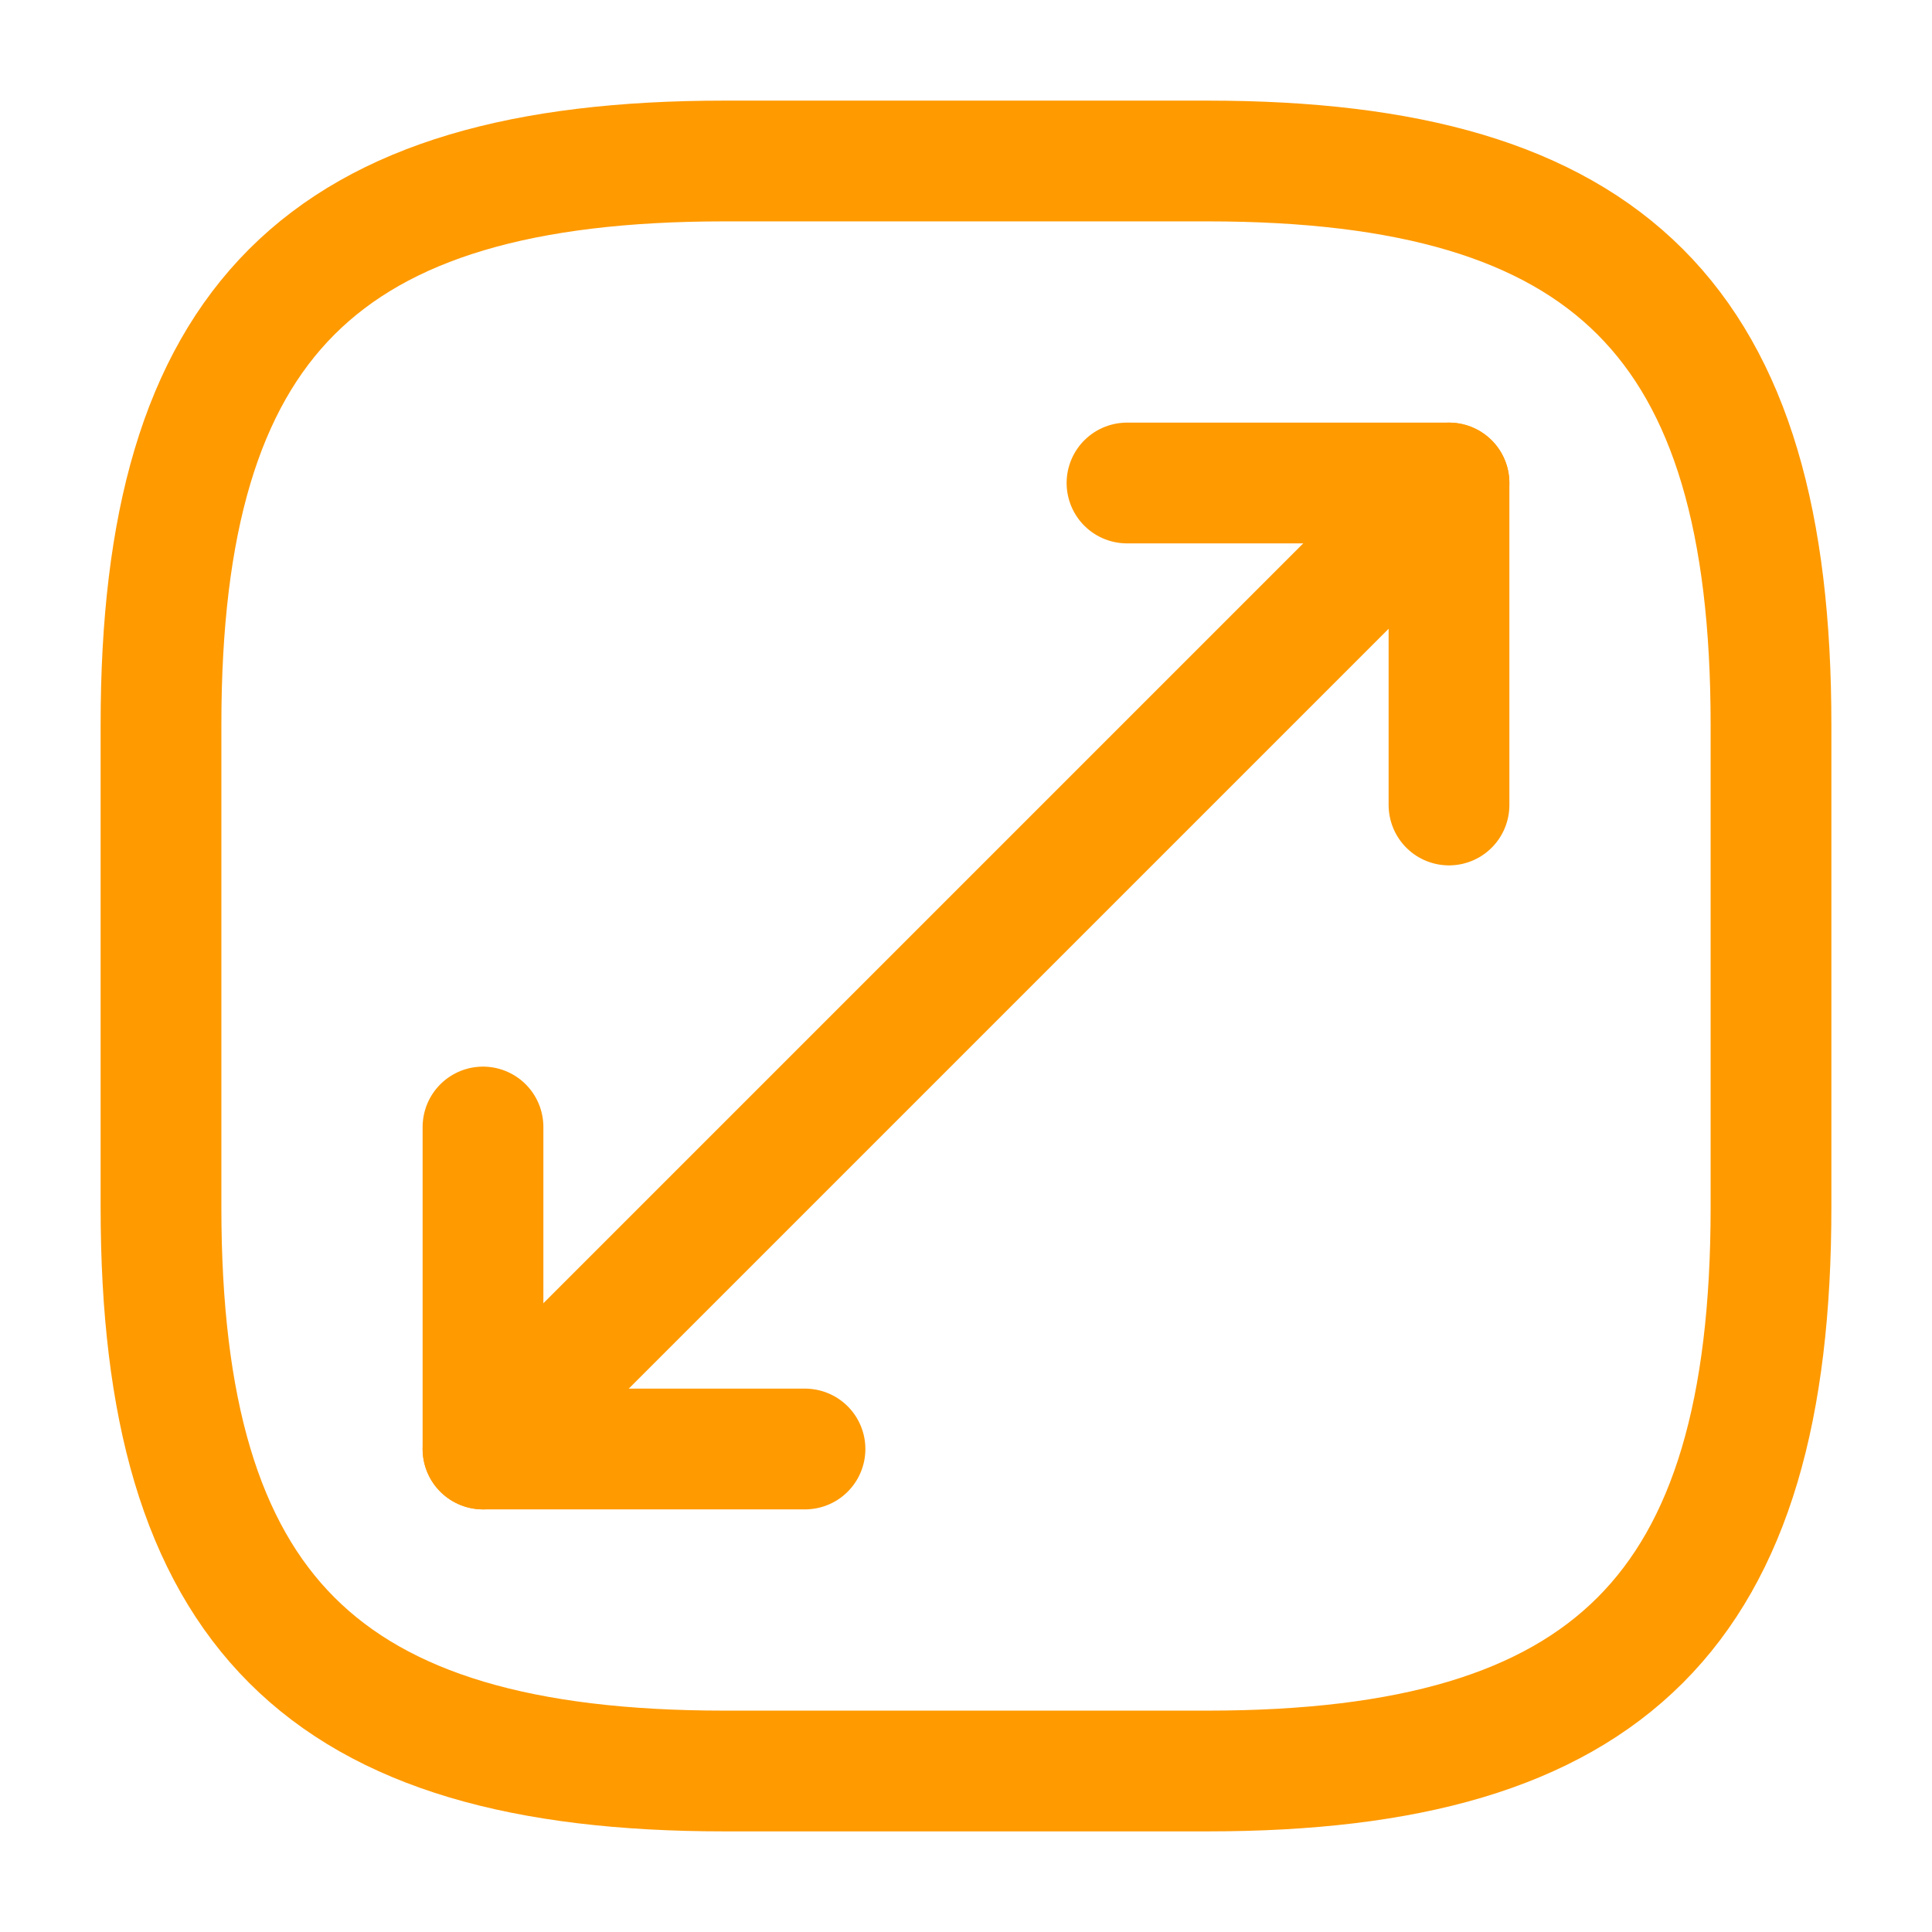
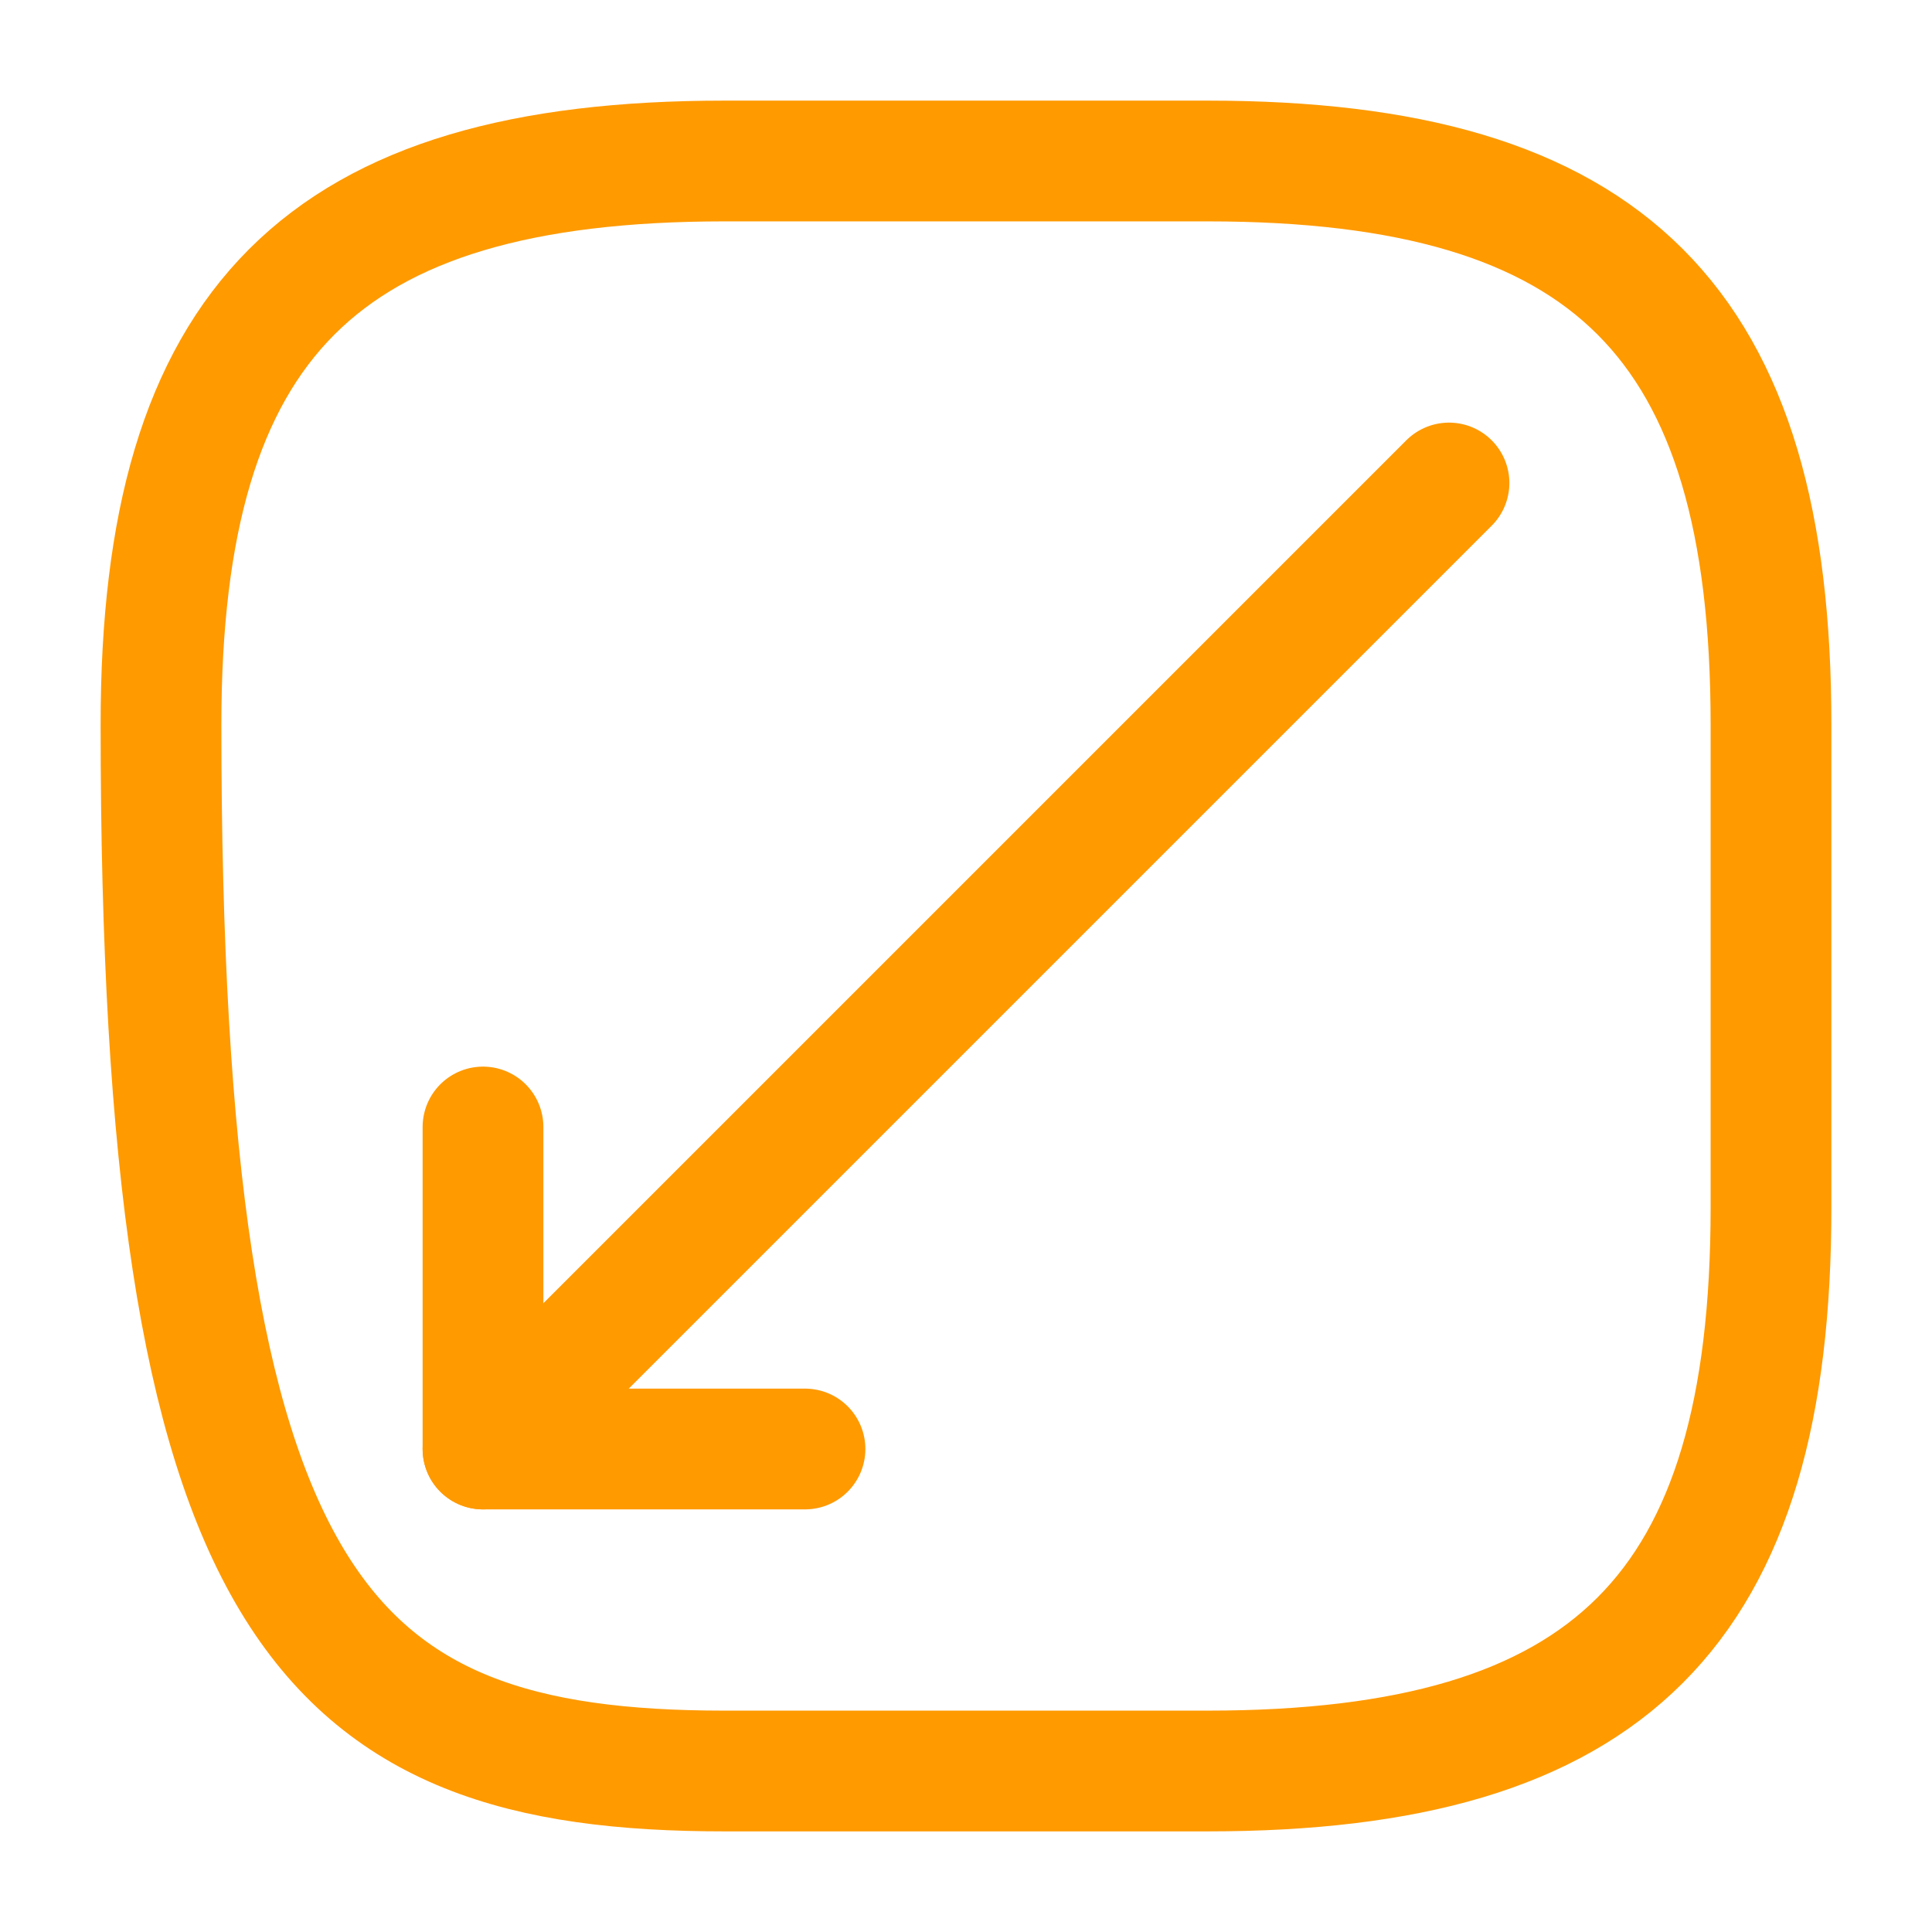
<svg xmlns="http://www.w3.org/2000/svg" width="24" height="24" viewBox="0 0 24 24" fill="none">
-   <path d="M9 22H15C20 22 22 20 22 15V9C22 4 20 2 15 2H9C4 2 2 4 2 9V15C2 20 4 22 9 22Z" stroke="#FF9A00" stroke-width="1.5" stroke-linecap="round" stroke-linejoin="round" />
+   <path d="M9 22H15C20 22 22 20 22 15V9C22 4 20 2 15 2H9C4 2 2 4 2 9C2 20 4 22 9 22Z" stroke="#FF9A00" stroke-width="1.5" stroke-linecap="round" stroke-linejoin="round" />
  <path d="M18 6L6 18" stroke="#FF9A00" stroke-width="1.5" stroke-linecap="round" stroke-linejoin="round" />
-   <path d="M18 10V6H14" stroke="#FF9A00" stroke-width="1.5" stroke-linecap="round" stroke-linejoin="round" />
  <path d="M6 14V18H10" stroke="#FF9A00" stroke-width="1.5" stroke-linecap="round" stroke-linejoin="round" />
</svg>